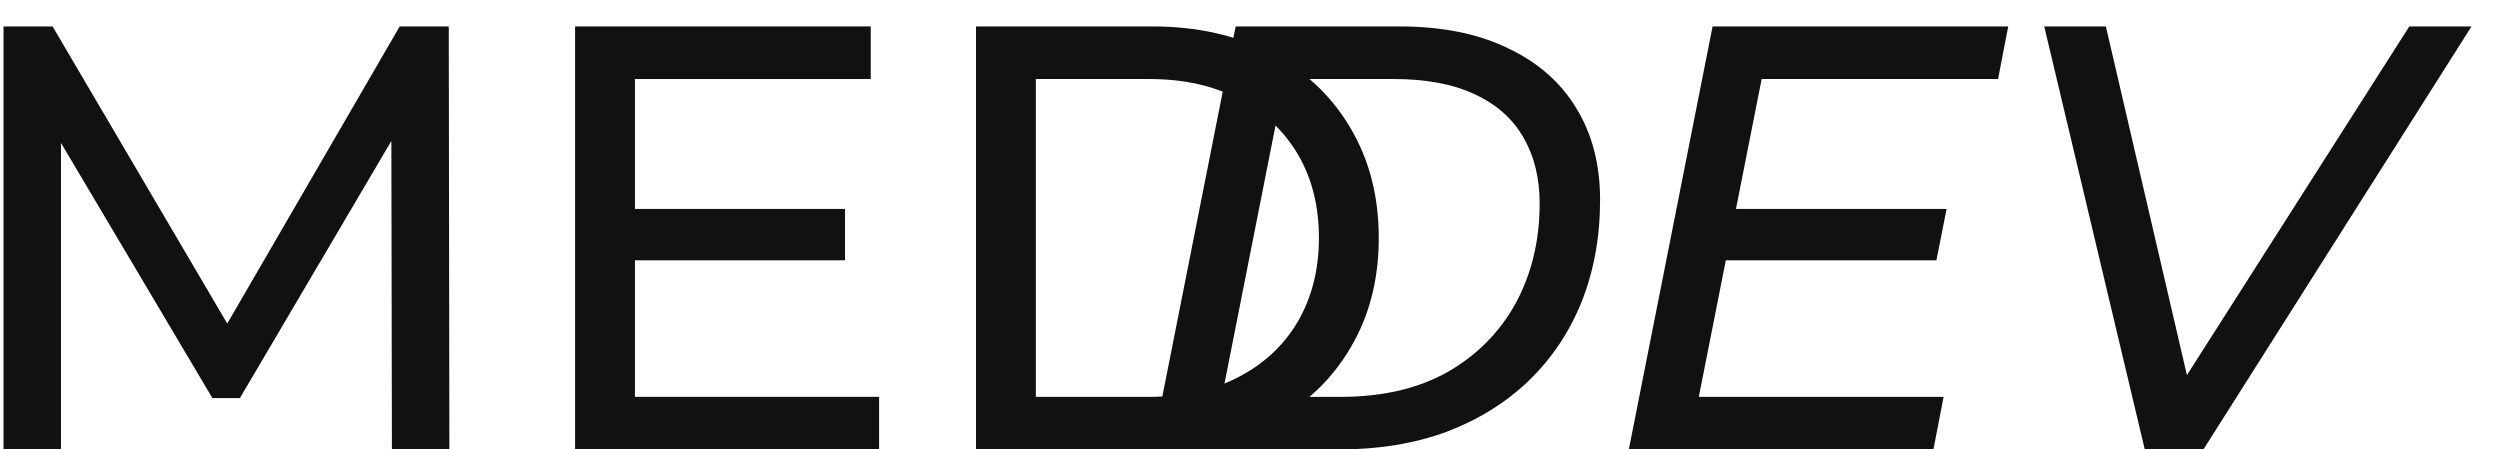
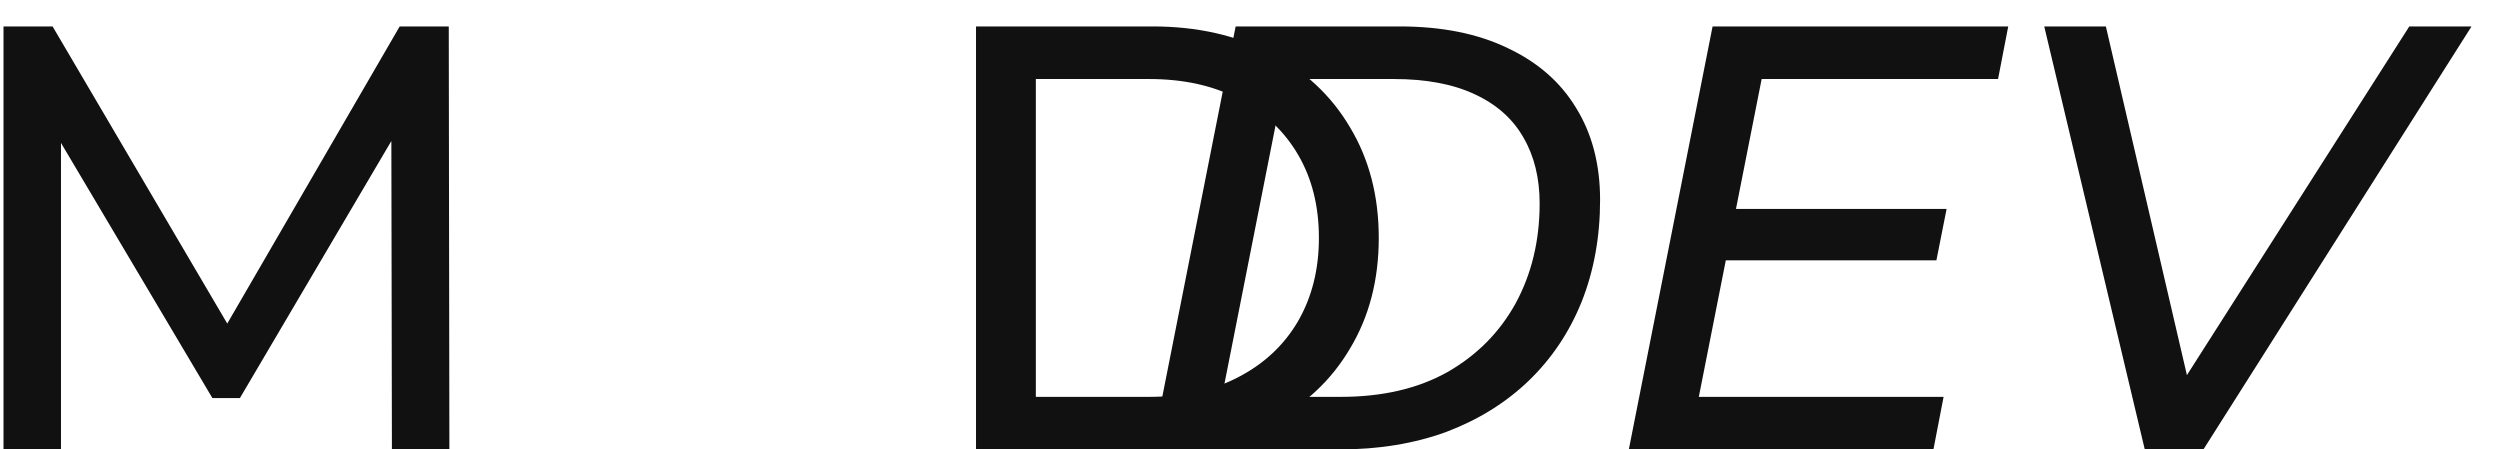
<svg xmlns="http://www.w3.org/2000/svg" width="89" height="16" viewBox="0 0 89 16" fill="none">
  <g id="logo-meddev">
    <g id="Vector">
      <path d="M34.746 16V0.941H41.031C42.621 0.941 44.02 1.257 45.228 1.888C46.449 2.519 47.394 3.401 48.061 4.534C48.743 5.667 49.084 6.979 49.084 8.471C49.084 9.962 48.743 11.274 48.061 12.407C47.394 13.54 46.449 14.422 45.228 15.053C44.02 15.684 42.621 16 41.031 16H34.746ZM36.876 14.128H40.903C42.139 14.128 43.204 13.892 44.099 13.418C45.008 12.945 45.711 12.286 46.208 11.439C46.705 10.579 46.953 9.589 46.953 8.471C46.953 7.338 46.705 6.348 46.208 5.502C45.711 4.656 45.008 3.996 44.099 3.523C43.204 3.049 42.139 2.813 40.903 2.813H36.876V14.128Z" fill="#111111" />
      <path d="M0.125 16V0.941H1.872L8.562 12.321H7.625L14.229 0.941H15.976L15.998 16H13.952L13.931 4.19H14.421L8.541 14.171H7.561L1.638 4.19H2.171V16H0.125Z" fill="#111111" />
-       <path d="M22.412 7.438H30.082V9.267H22.412V7.438ZM22.604 14.128H31.296V16H20.473V0.941H30.998V2.813H22.604V14.128Z" fill="#111111" />
      <path d="M61.629 7.438H69.299L68.936 9.267H61.267L61.629 7.438ZM60.478 14.128H69.192L68.83 16H57.986L60.968 0.941H71.493L71.131 2.813H62.715L60.478 14.128Z" fill="#111111" />
      <path d="M76.354 16L72.775 0.941H74.969L77.854 13.354L76.908 14.838L85.771 0.941H87.986L78.442 16H76.354Z" fill="#111111" />
      <path d="M41.006 16L43.989 0.941H49.826C51.332 0.941 52.617 1.199 53.682 1.716C54.747 2.218 55.557 2.927 56.111 3.845C56.679 4.763 56.963 5.853 56.963 7.115C56.963 8.435 56.743 9.647 56.303 10.751C55.862 11.841 55.23 12.78 54.407 13.569C53.597 14.344 52.624 14.946 51.488 15.376C50.352 15.792 49.08 16 47.674 16H41.006ZM43.498 14.128H47.738C49.215 14.128 50.479 13.834 51.53 13.246C52.581 12.644 53.391 11.826 53.959 10.794C54.527 9.747 54.811 8.564 54.811 7.244C54.811 6.341 54.62 5.559 54.236 4.899C53.853 4.225 53.27 3.709 52.489 3.351C51.722 2.992 50.763 2.813 49.613 2.813H45.736L43.498 14.128Z" fill="#111111" />
    </g>
  </g>
</svg>